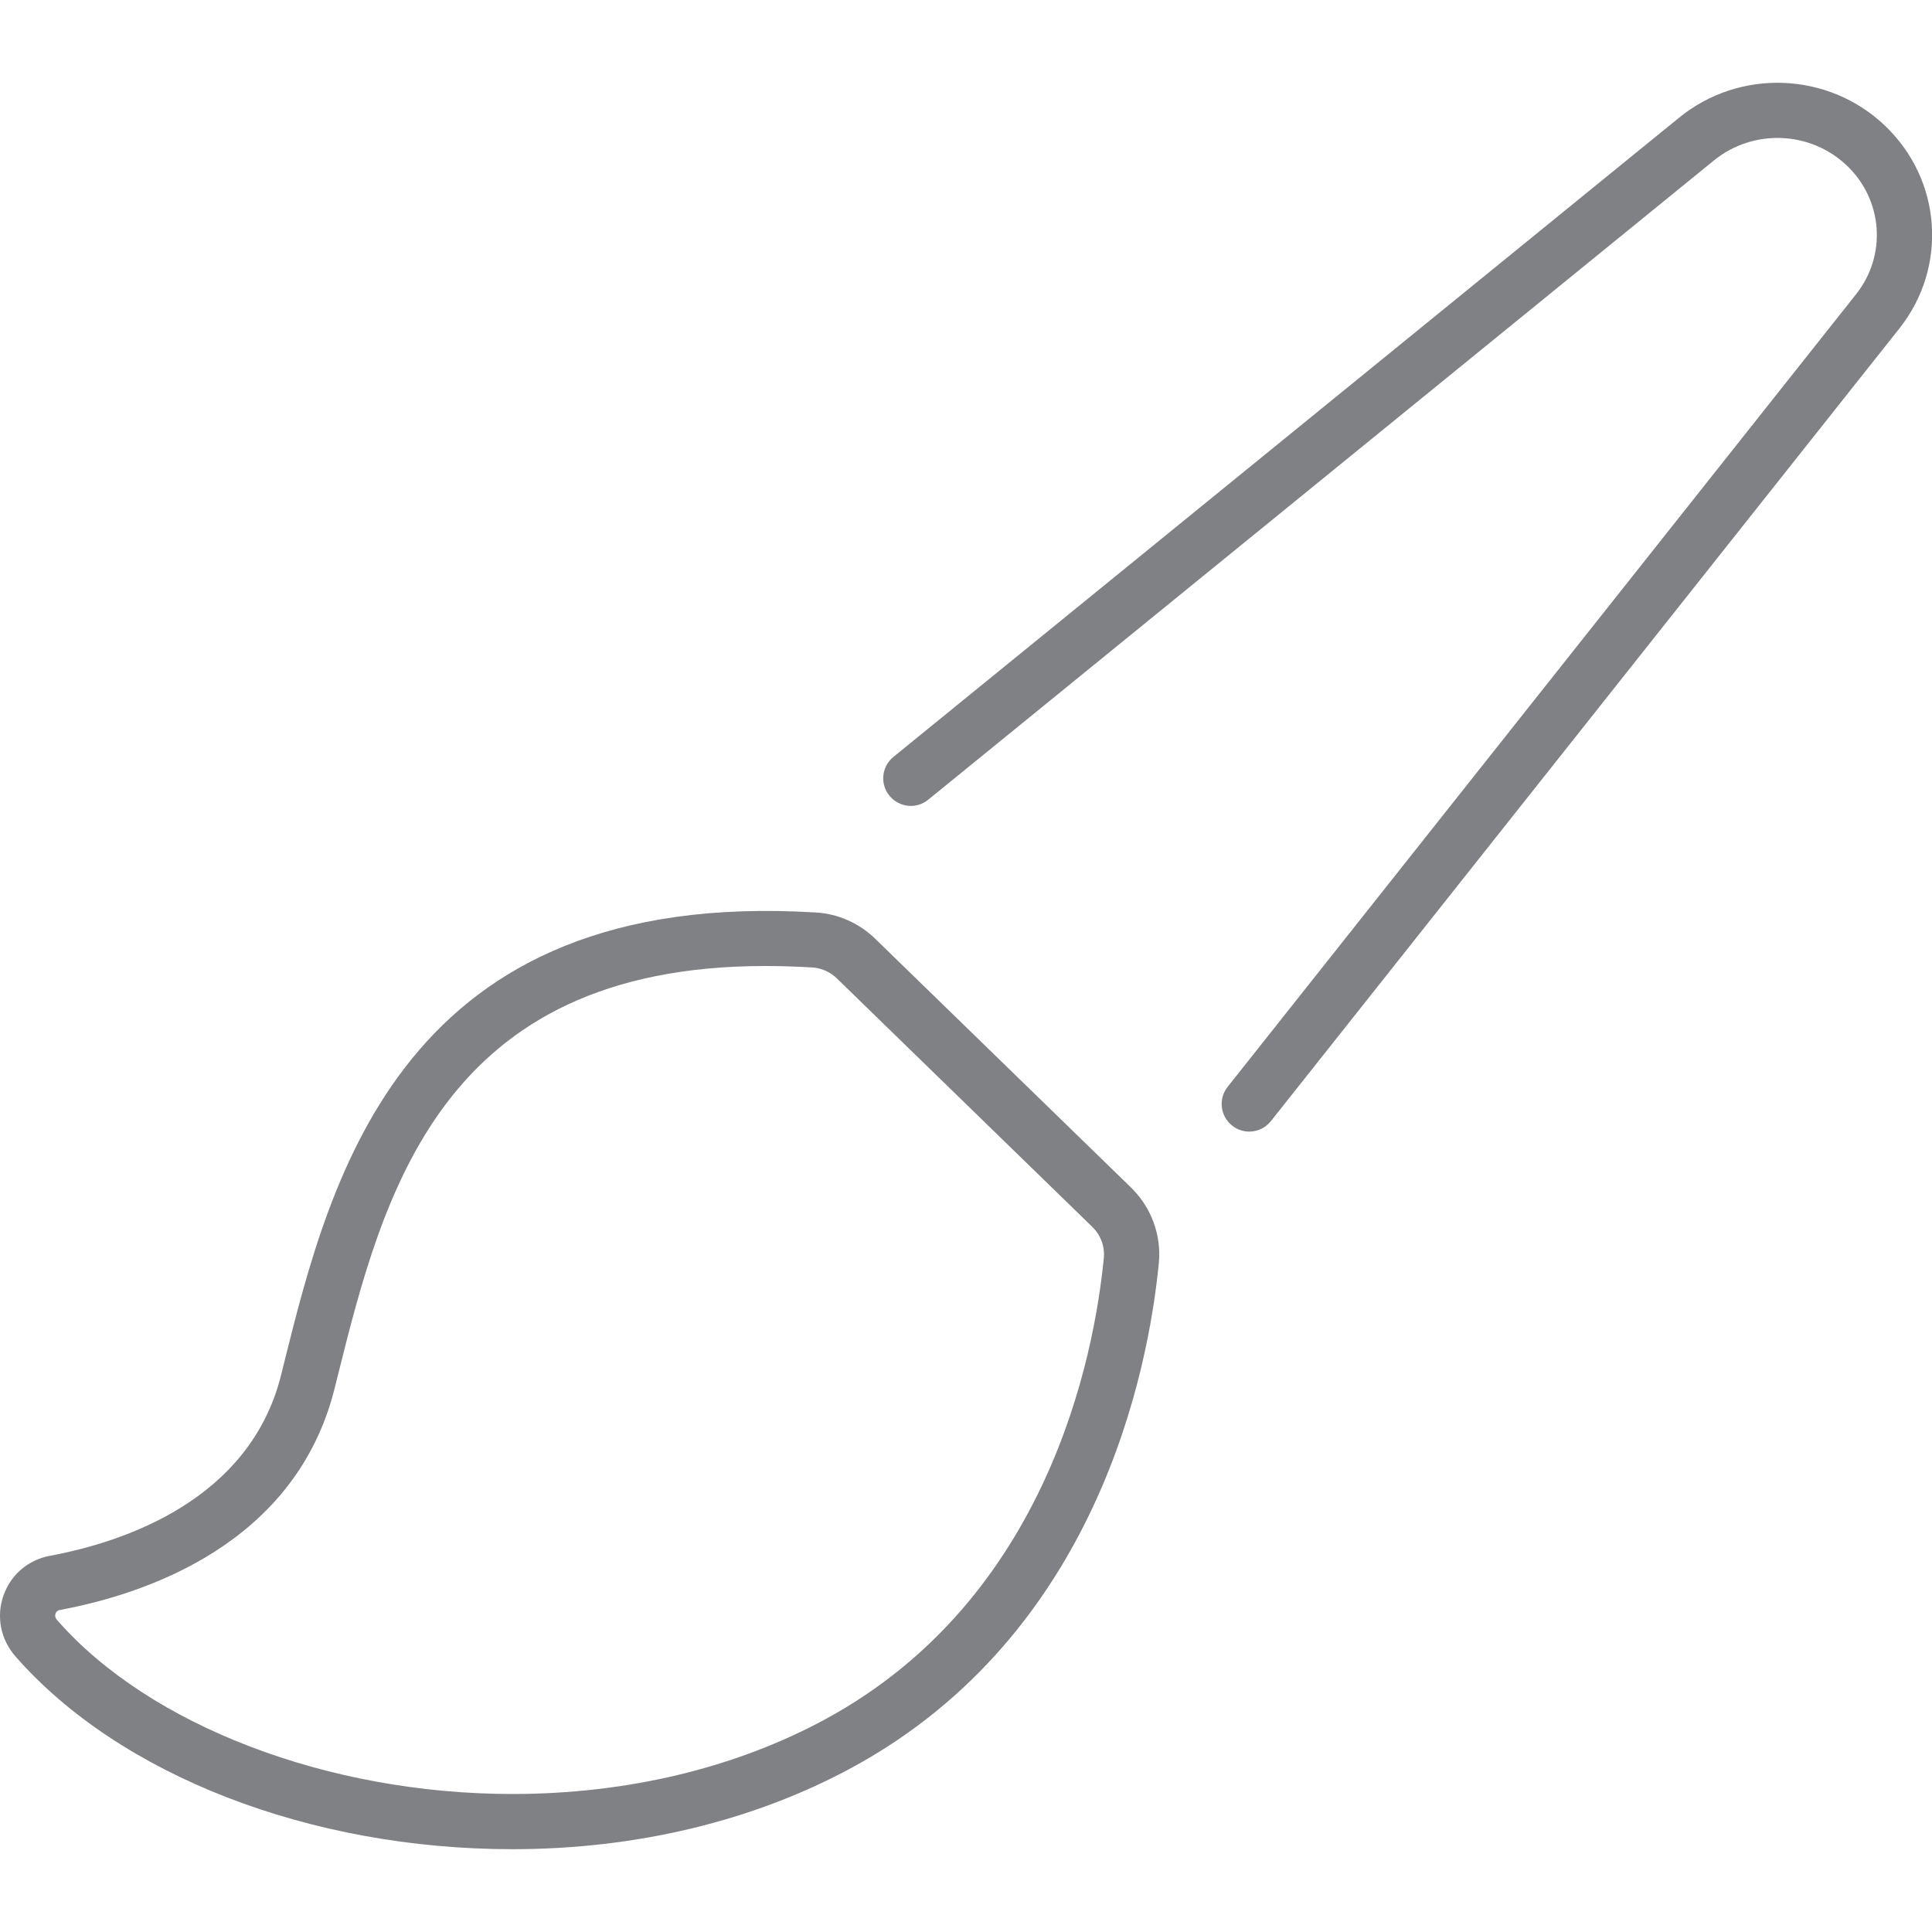
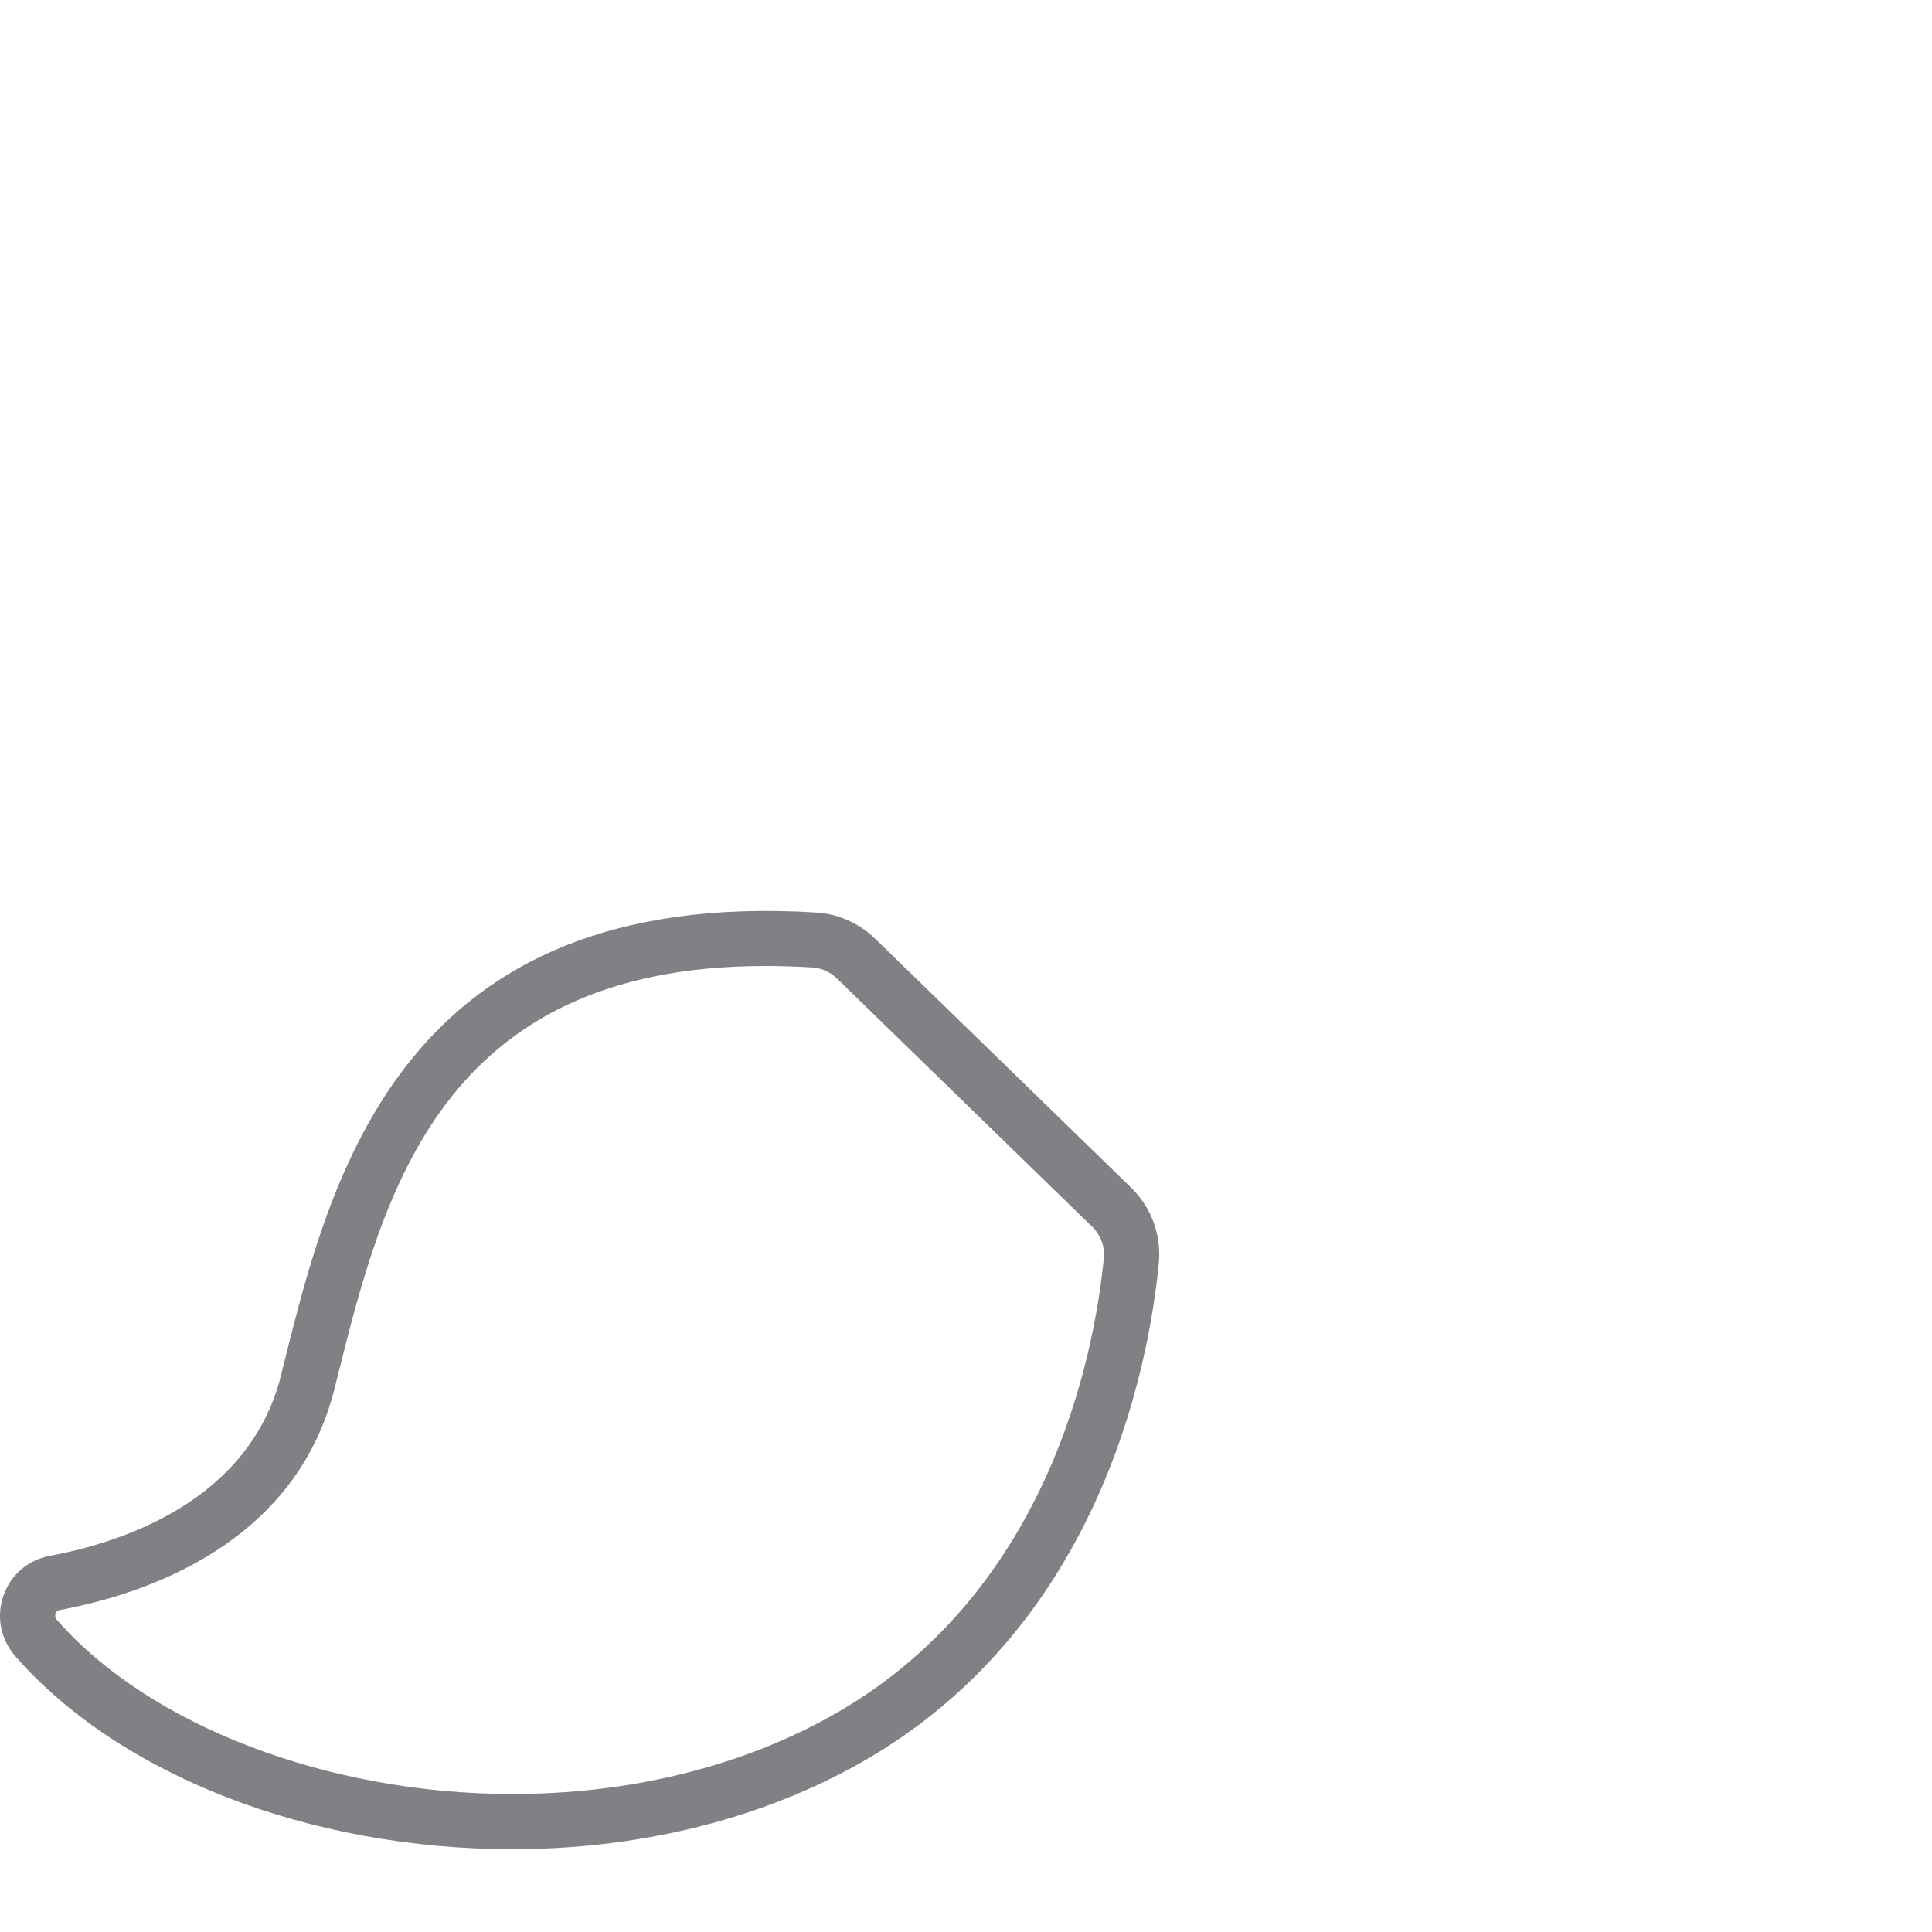
<svg xmlns="http://www.w3.org/2000/svg" version="1.1" id="Layer_1" width="800px" height="800px" viewBox="0 0 35 32" enable-background="new 0 0 35 32" xml:space="preserve">
  <g>
-     <path fill="#808184" d="M30.418,0.632L16.185,12.212c-0.214,0.174-0.247,0.489-0.072,0.703c0.175,0.214,0.489,0.248,0.703,0.072   L31.049,1.407c0.71-0.577,1.744-0.538,2.407,0.091c0.656,0.623,0.729,1.626,0.168,2.333L22.24,18.189   c-0.172,0.216-0.135,0.531,0.081,0.702C22.413,18.965,22.522,19,22.631,19c0.147,0,0.293-0.065,0.392-0.189L34.407,4.453   c0.885-1.115,0.772-2.697-0.263-3.68C33.118-0.202,31.515-0.262,30.418,0.632z" />
    <path fill="#808184" d="M9.282,32c2.244,0,4.372-0.512,6.154-1.479c4.446-2.416,5.367-7.193,5.557-9.135   c0.05-0.513-0.136-1.016-0.509-1.378l-4.623-4.496c-0.292-0.286-0.674-0.457-1.075-0.481c-7.506-0.462-8.796,4.778-9.65,8.201   l-0.044,0.18c-0.569,2.275-2.868,3.028-4.188,3.273c-0.396,0.074-0.71,0.344-0.842,0.722c-0.132,0.381-0.051,0.792,0.217,1.099   C2.163,30.66,5.612,32,9.282,32z M1.006,27.732c0.019-0.055,0.065-0.063,0.081-0.066c1.556-0.29,4.271-1.197,4.975-4.014   l0.045-0.18C6.937,20.143,7.971,16,13.866,16c0.276,0,0.561,0.009,0.858,0.027c0.159,0.01,0.319,0.083,0.439,0.2l4.623,4.497   c0.154,0.15,0.231,0.356,0.211,0.564c-0.174,1.783-1.014,6.167-5.039,8.354C13.322,30.53,11.359,31,9.282,31   c-3.338,0-6.576-1.238-8.25-3.154C0.993,27.802,0.997,27.76,1.006,27.732z" />
  </g>
</svg>